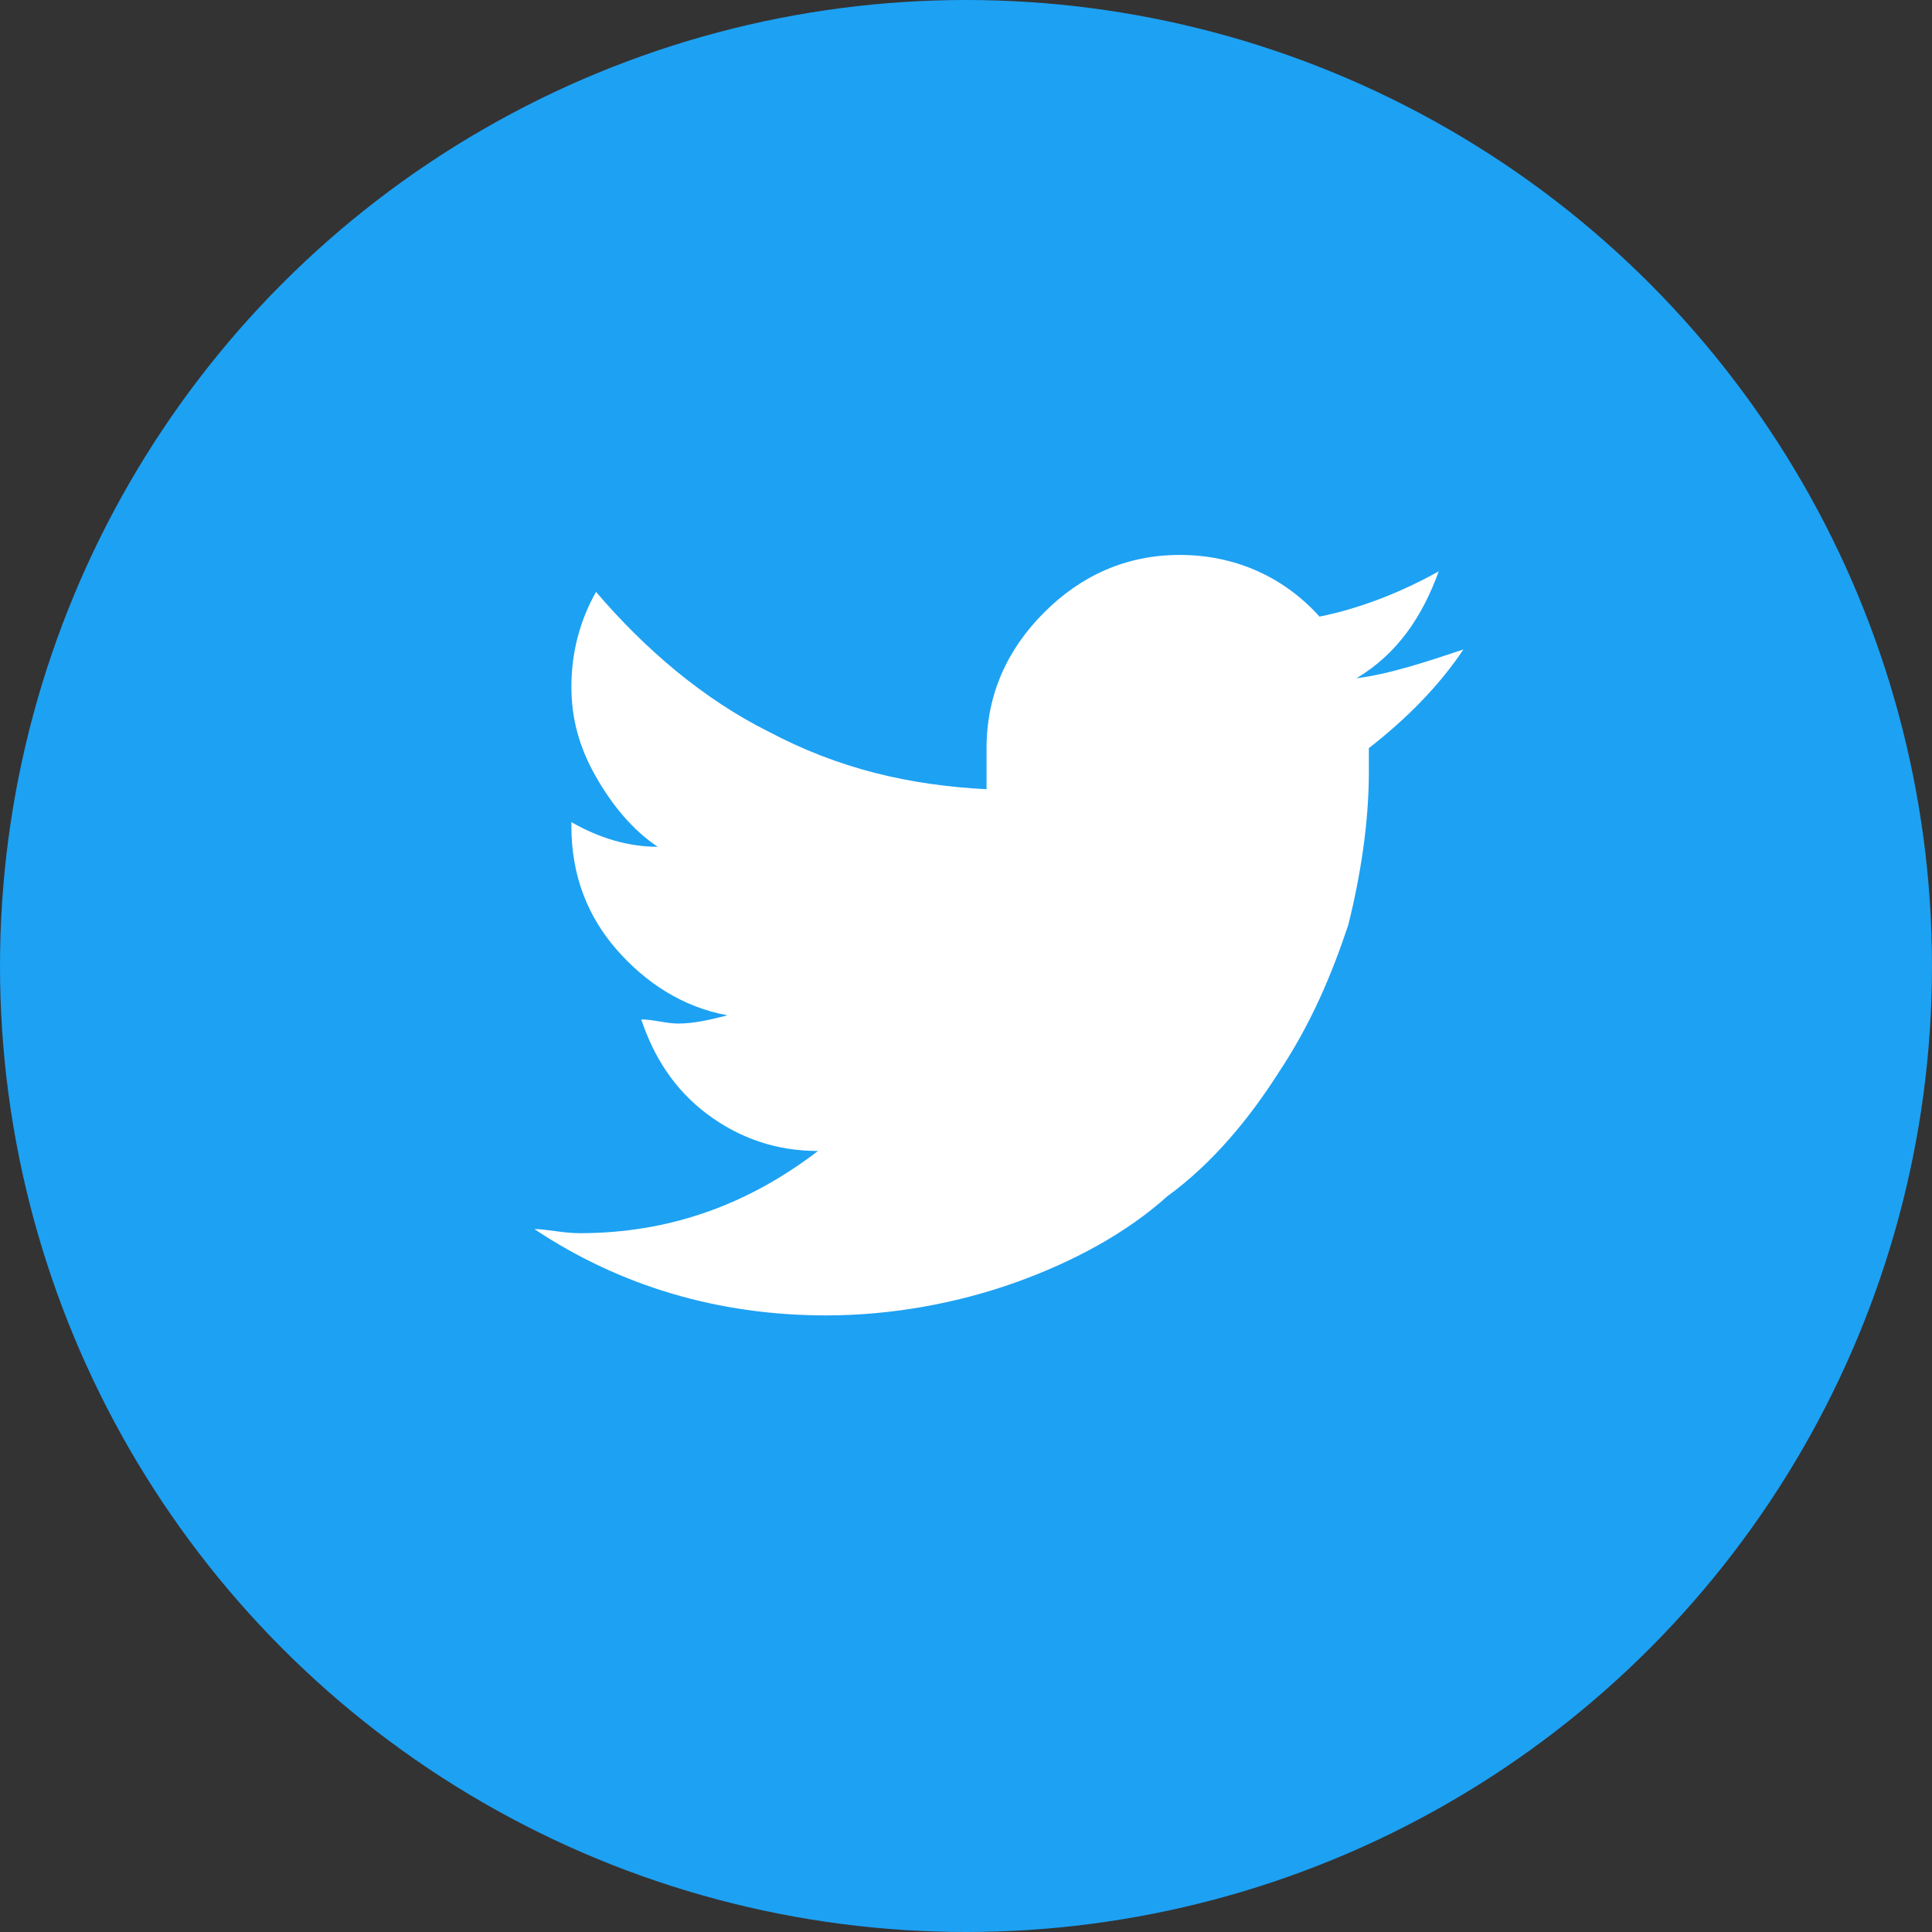
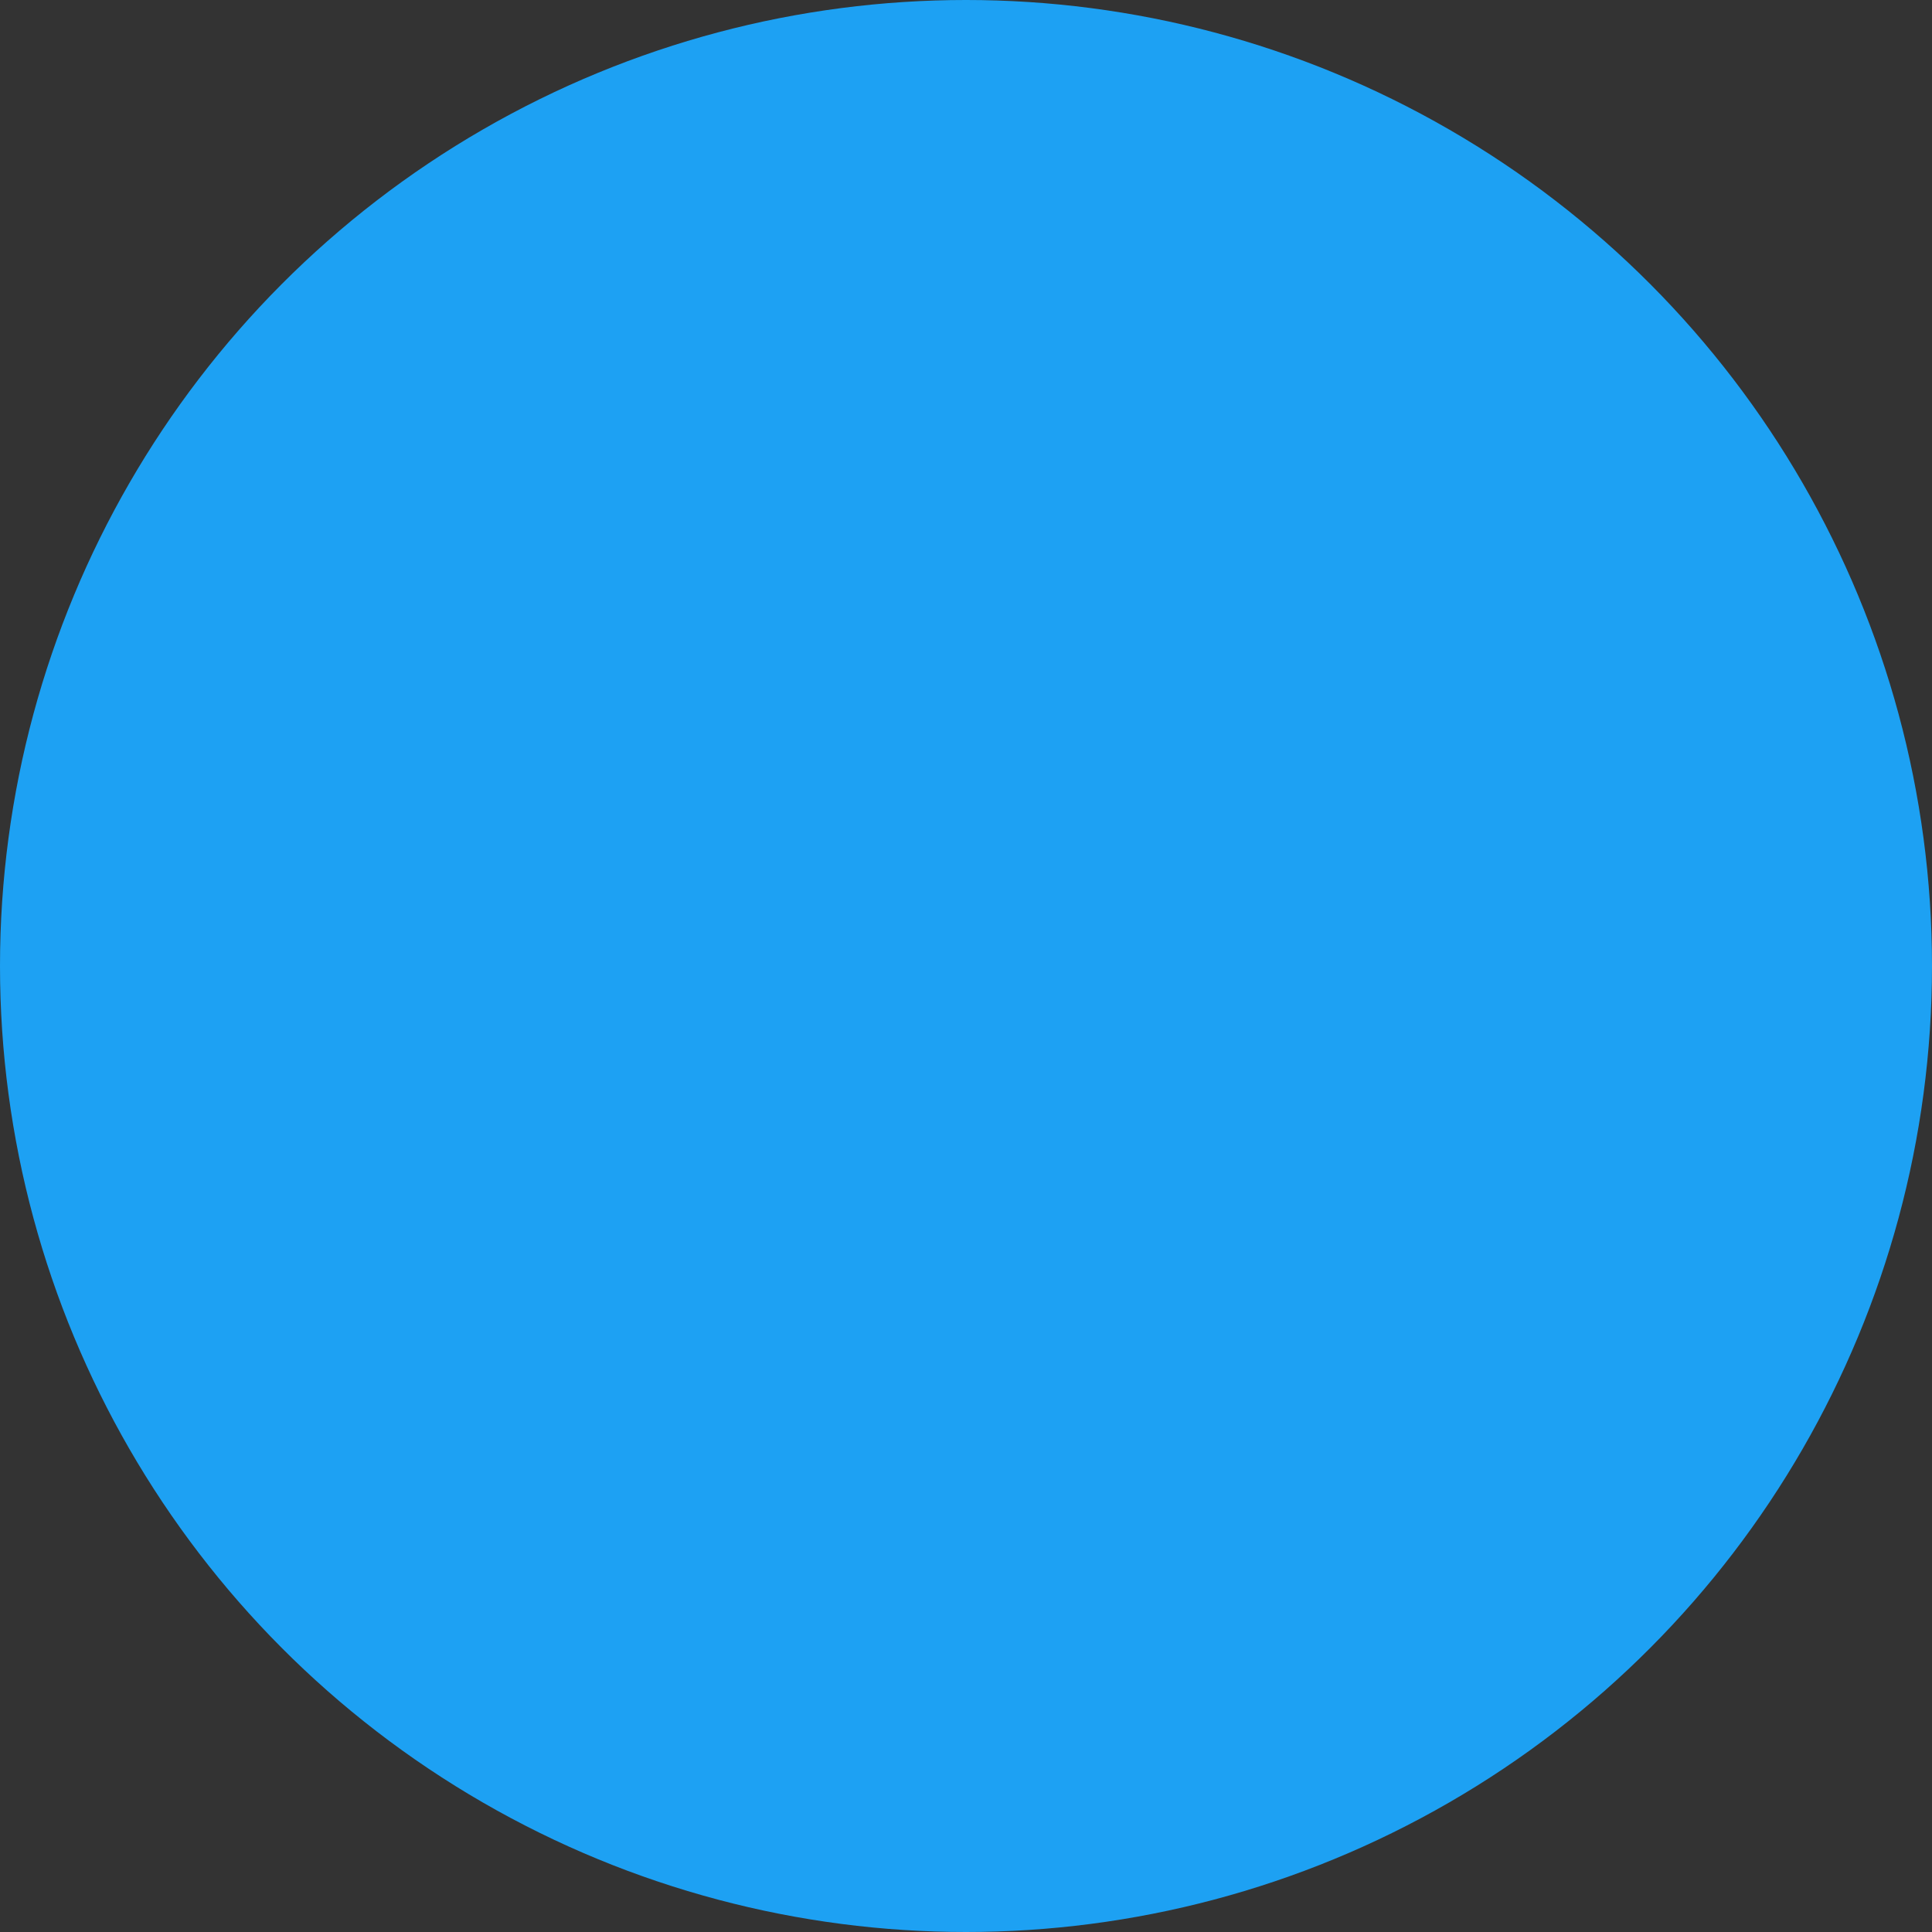
<svg xmlns="http://www.w3.org/2000/svg" version="1.1" id="Layer_1" x="0px" y="0px" viewBox="0 0 47 47" style="enable-background:new 0 0 47 47;" xml:space="preserve">
  <rect x="0" y="0" width="47" height="47" fill="#333333" stroke="none" />
  <style type="text/css">
	.st0{fill:#1DA1F3;}
	.st1{enable-background:new    ;}
	.st2{fill:#FFFFFF;}
</style>
  <ellipse id="Ellipse_3_copy" class="st0" cx="23.5" cy="23.5" rx="23.5" ry="23.5" />
  <g class="st1">
-     <path class="st2" d="M35.6,15.8c-0.6,0.9-1.4,1.7-2.3,2.4c0,0.1,0,0.3,0,0.6c0,1.2-0.2,2.5-0.5,3.7c-0.4,1.2-0.9,2.4-1.7,3.6   c-0.7,1.1-1.6,2.2-2.7,3c-1,0.9-2.3,1.6-3.7,2.1c-1.4,0.5-3,0.8-4.6,0.8c-2.6,0-5-0.7-7.1-2.1c0.3,0,0.7,0.1,1.1,0.1   c2.2,0,4.1-0.7,5.8-2c-1,0-1.9-0.3-2.7-0.9s-1.3-1.4-1.6-2.3c0.3,0,0.6,0.1,0.9,0.1c0.4,0,0.8-0.1,1.2-0.2c-1.1-0.2-2-0.8-2.7-1.6   c-0.7-0.8-1.1-1.8-1.1-3V20c0.7,0.4,1.4,0.6,2.1,0.6c-0.6-0.4-1.1-1-1.5-1.7c-0.4-0.7-0.6-1.4-0.6-2.2c0-0.8,0.2-1.6,0.6-2.3   c1.2,1.4,2.6,2.6,4.2,3.4c1.7,0.9,3.4,1.3,5.3,1.4C24,18.9,24,18.6,24,18.2c0-1.3,0.5-2.4,1.4-3.3c0.9-0.9,2-1.4,3.3-1.4   c1.3,0,2.5,0.5,3.4,1.5c1-0.2,2-0.6,2.9-1.1c-0.4,1.1-1,2-2,2.6C33.8,16.4,34.7,16.1,35.6,15.8z" />
-   </g>
+     </g>
</svg>